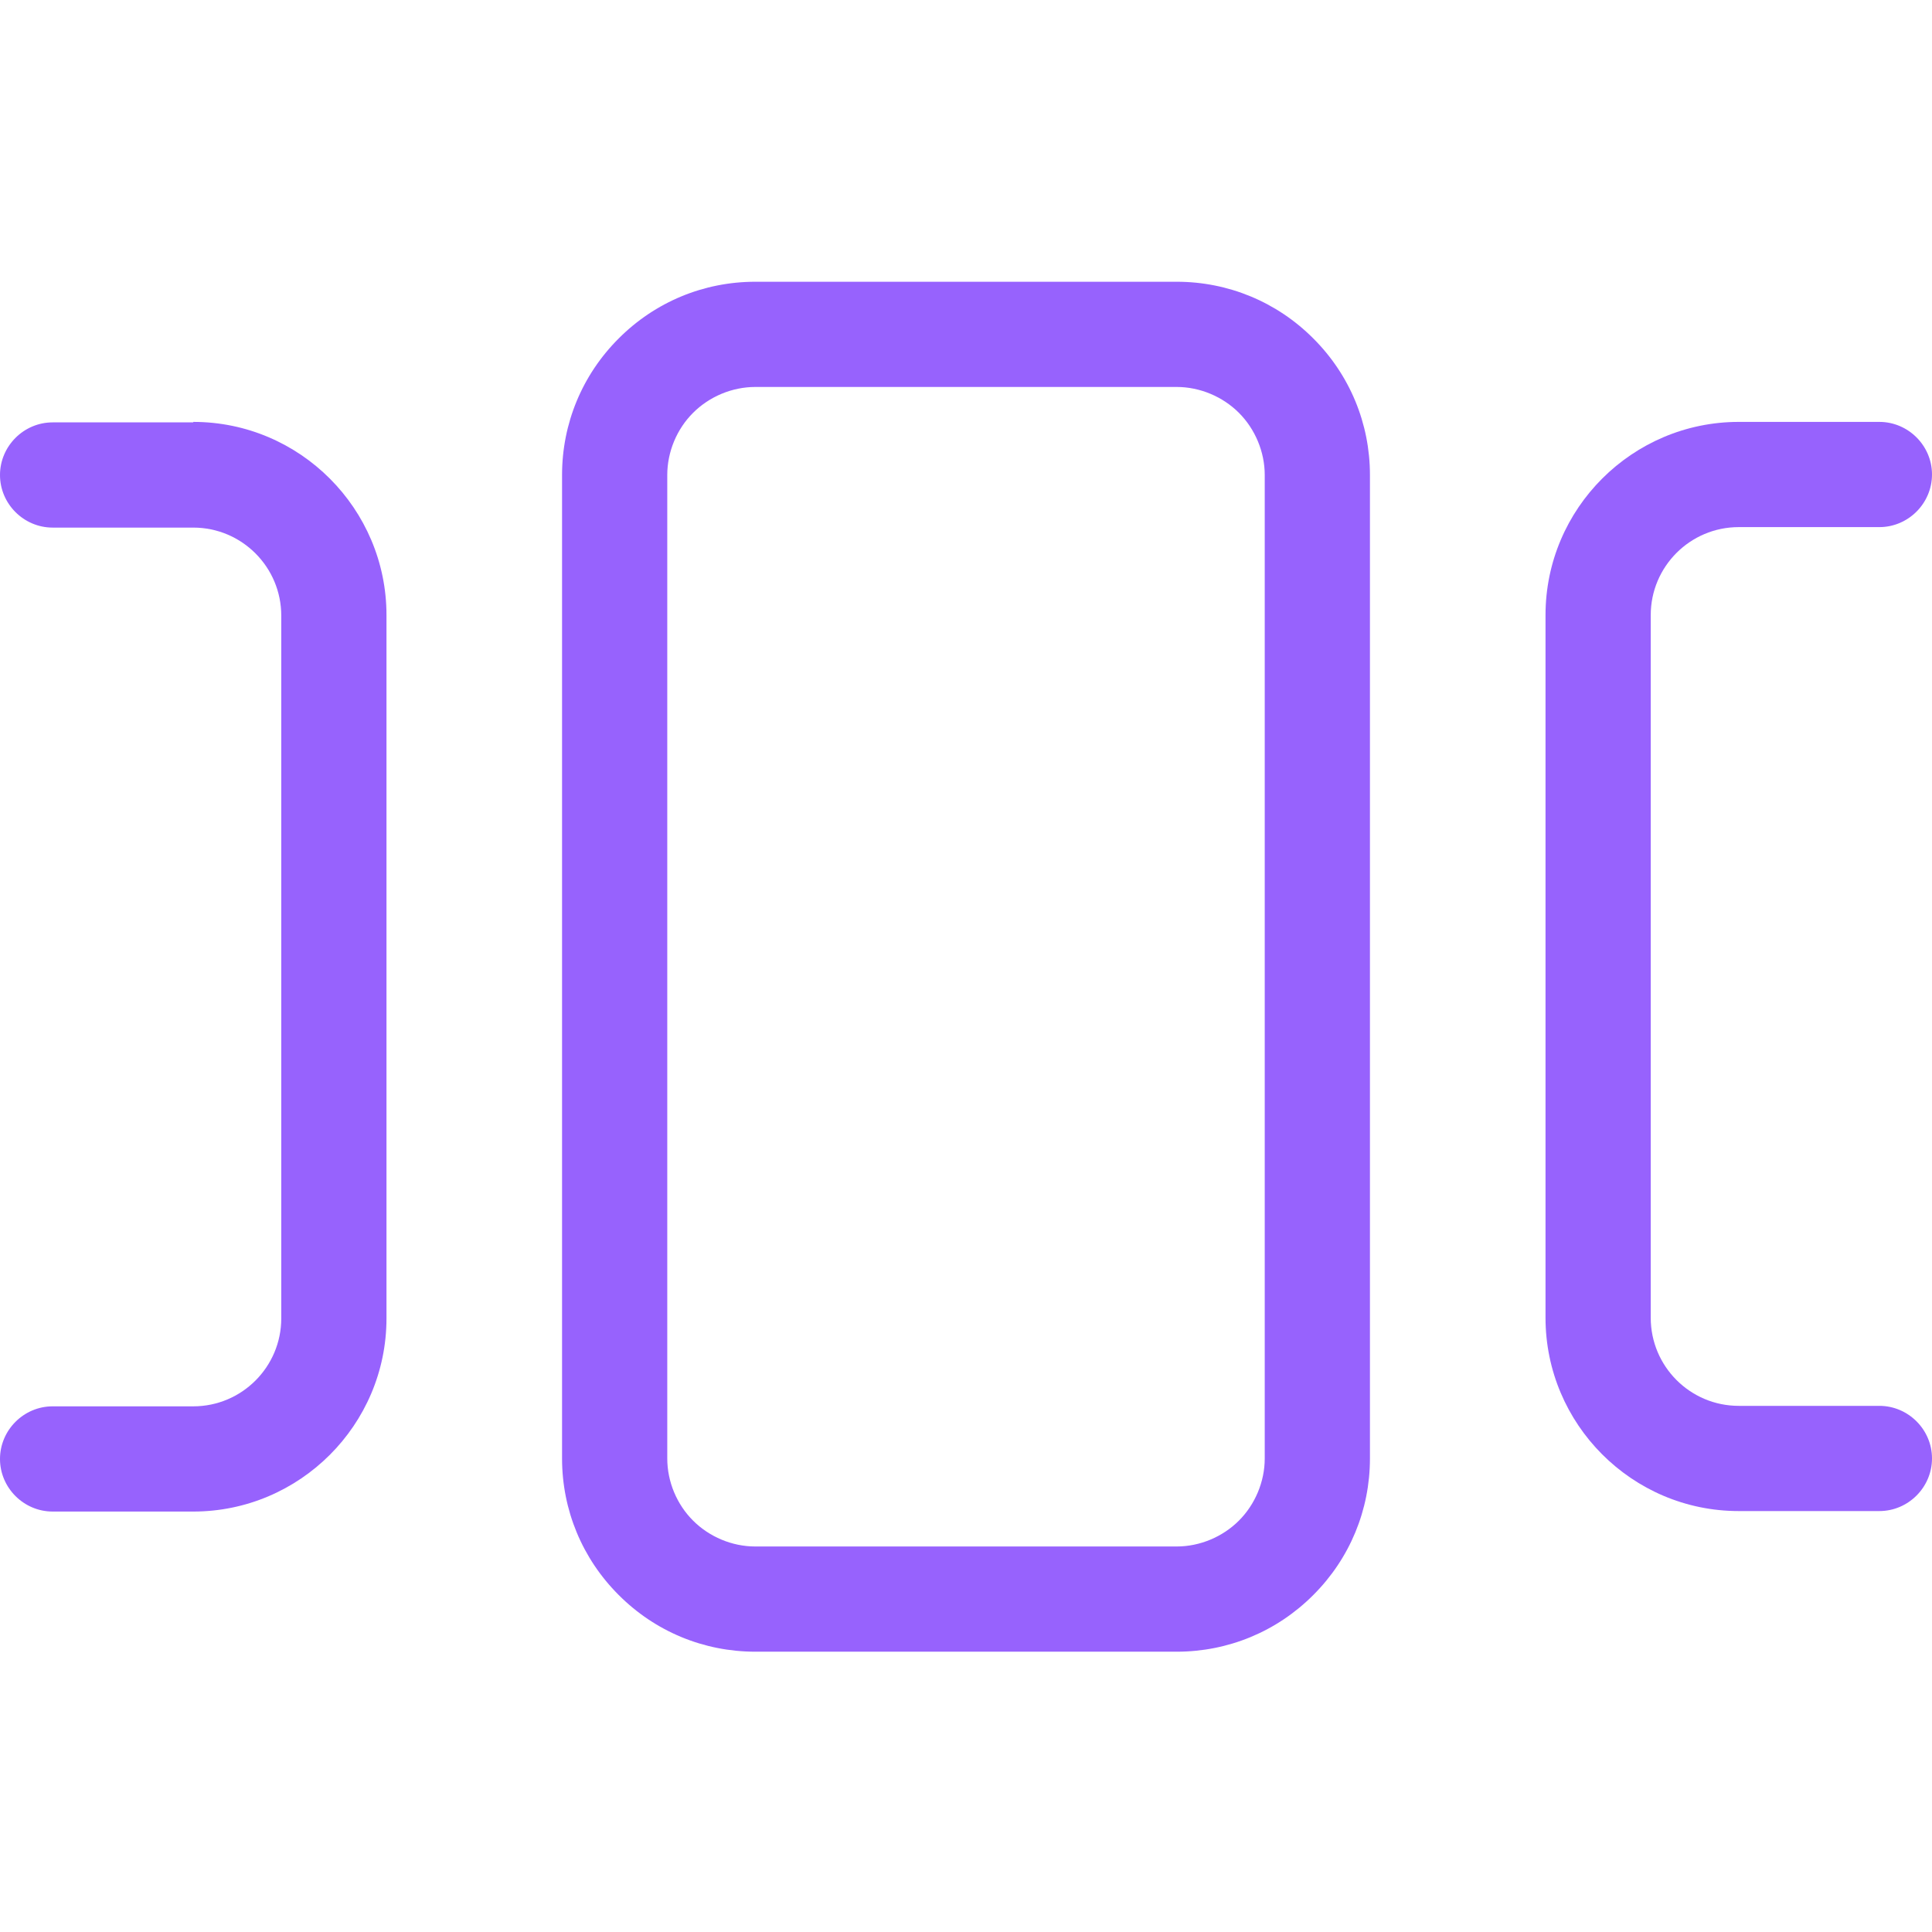
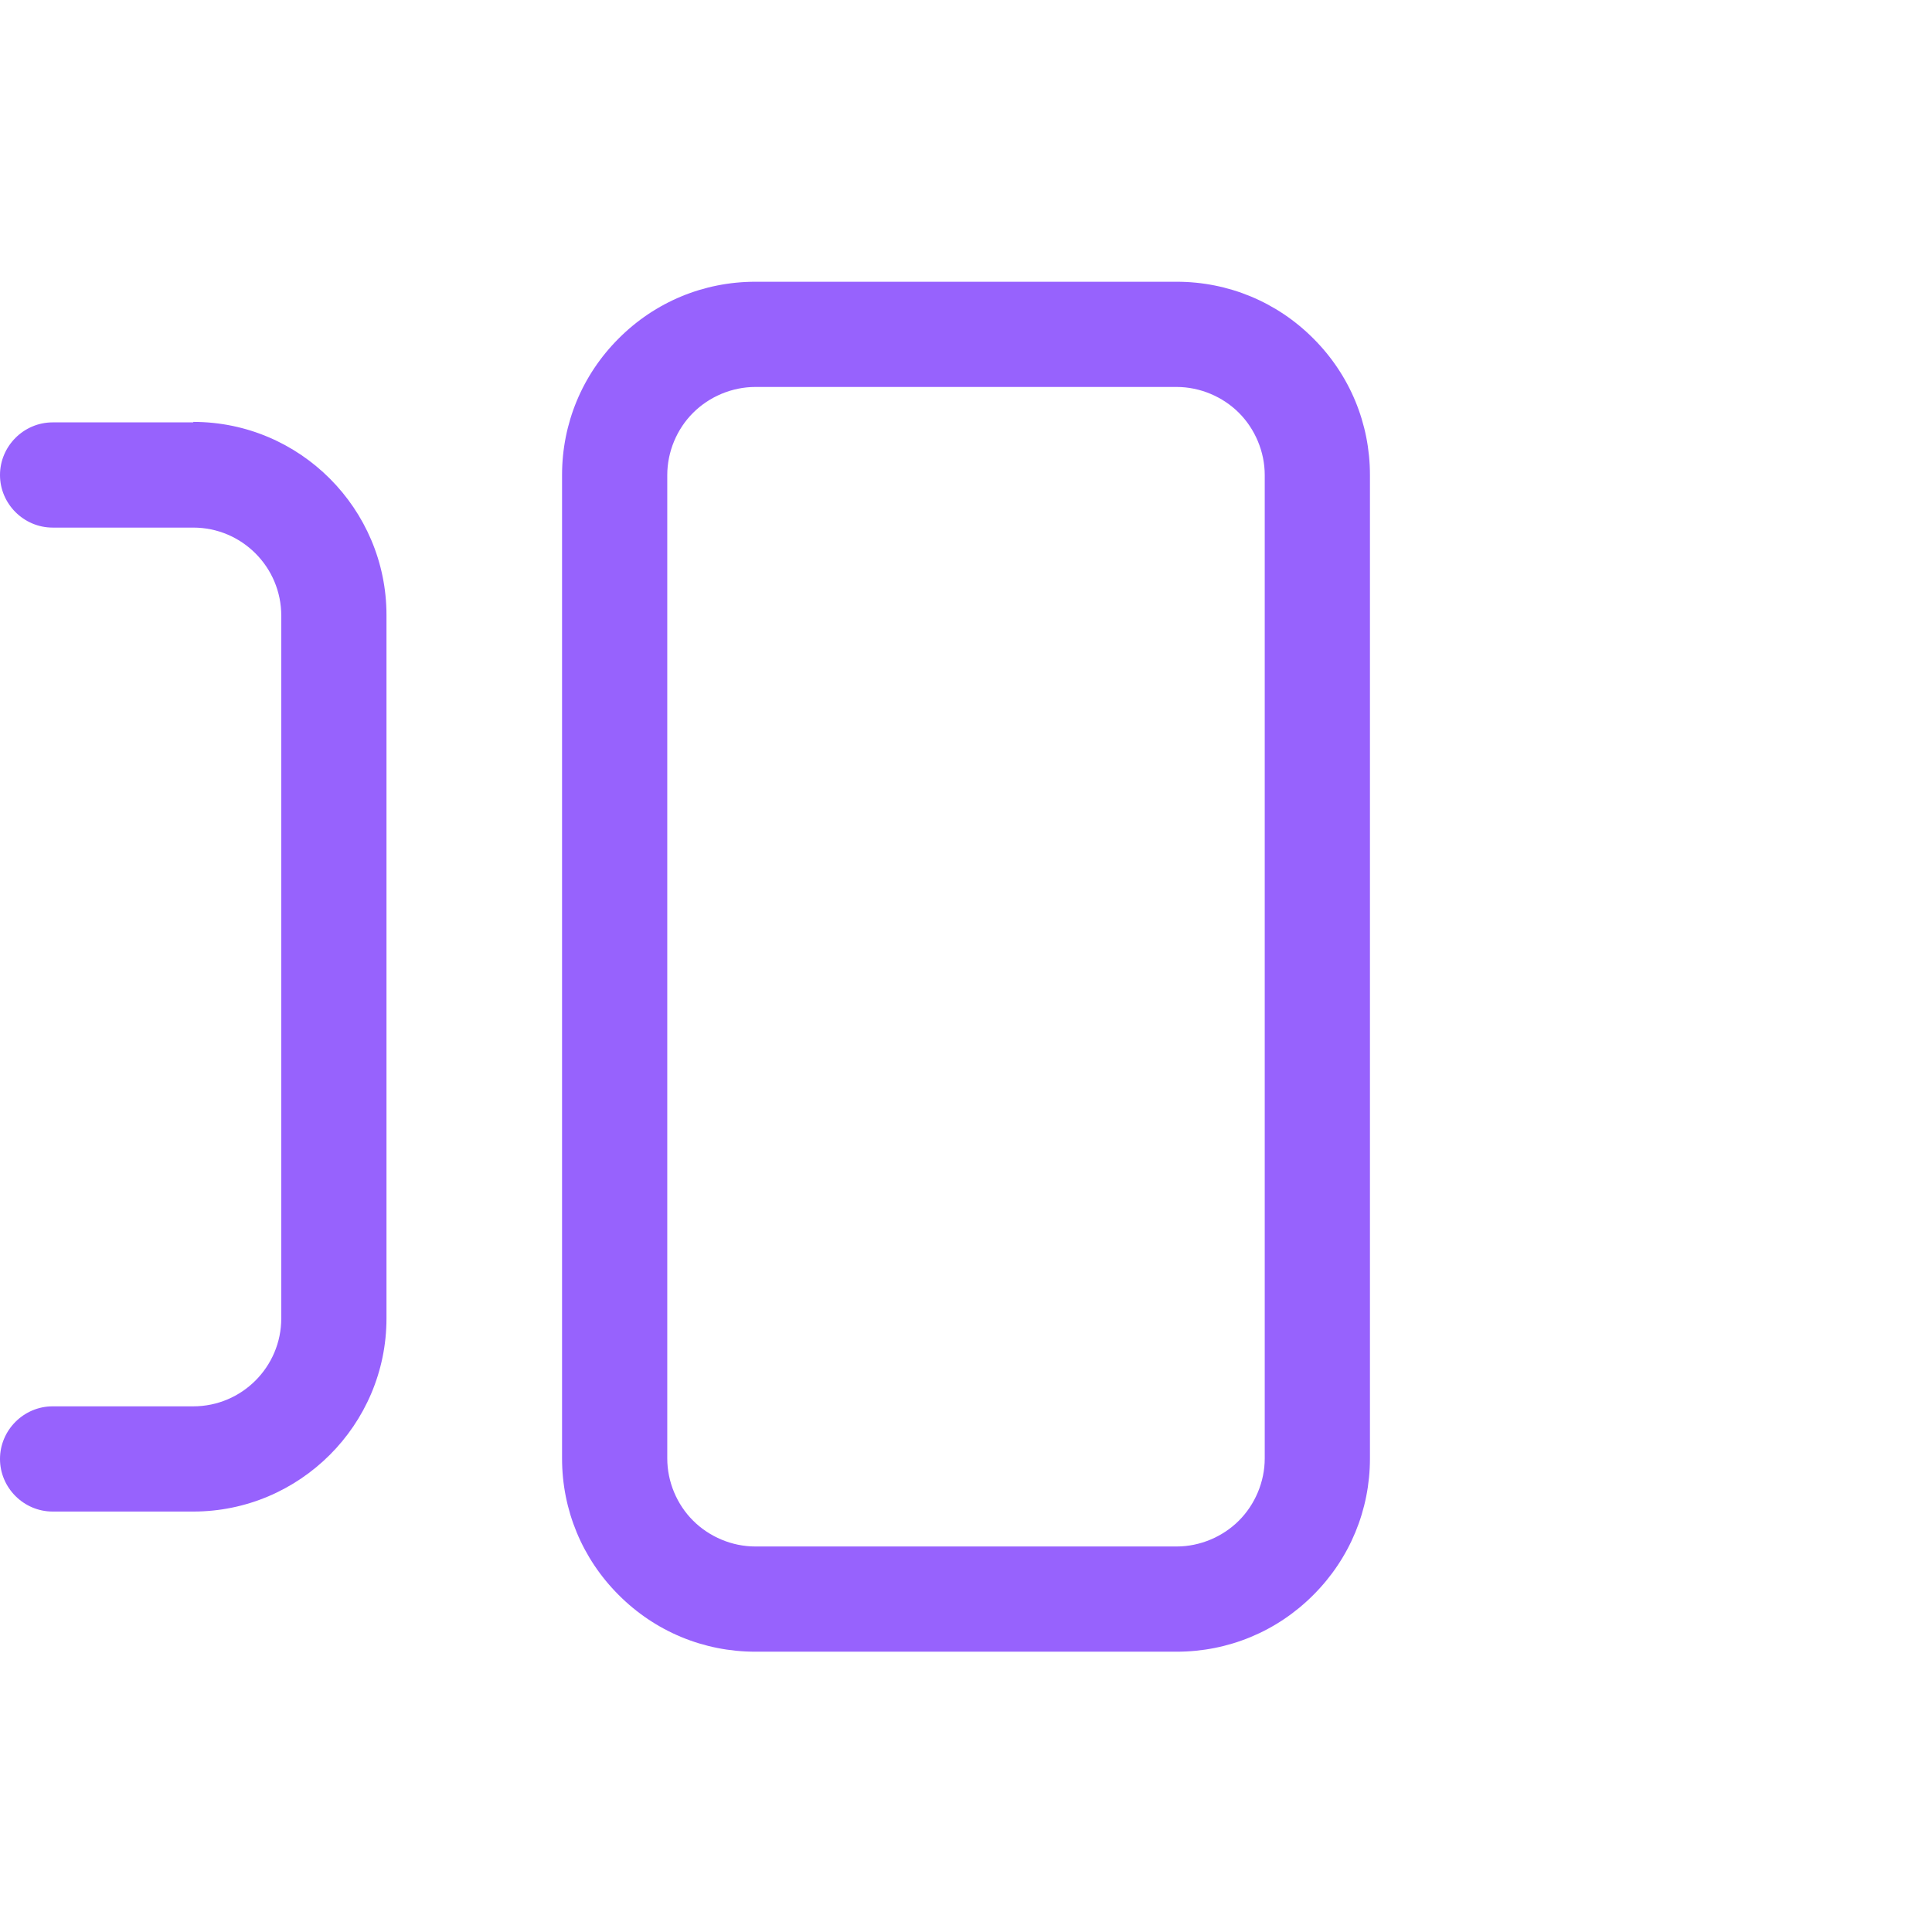
<svg xmlns="http://www.w3.org/2000/svg" width="24" height="24" viewBox="0 0 24 24" fill="none">
  <path d="M2.401 5.247H0.654C0.295 5.247 0 5.542 0 5.901C0 6.259 0.295 6.554 0.654 6.554H2.401C3.004 6.554 3.494 7.044 3.494 7.648V16.377C3.494 16.98 3.004 17.47 2.401 17.47H0.654C0.295 17.47 0 17.765 0 18.124C0 18.482 0.295 18.777 0.654 18.777H2.401C3.72 18.777 4.801 17.703 4.801 16.377V7.641C4.801 6.322 3.727 5.241 2.401 5.241V5.247Z" fill="#9762FD" />
  <path d="M14.617 3.5H9.383C8.742 3.5 8.138 3.751 7.686 4.204C7.233 4.656 6.982 5.26 6.982 5.901V18.117C6.982 18.758 7.233 19.362 7.686 19.814C8.138 20.267 8.742 20.518 9.383 20.518H14.617C15.258 20.518 15.862 20.267 16.314 19.814C16.767 19.362 17.018 18.758 17.018 18.117V5.901C17.018 5.26 16.767 4.656 16.314 4.204C15.862 3.751 15.258 3.5 14.617 3.5ZM15.711 18.117C15.711 18.407 15.591 18.689 15.39 18.89C15.189 19.091 14.906 19.211 14.617 19.211H9.383C9.093 19.211 8.811 19.091 8.61 18.89C8.408 18.689 8.289 18.407 8.289 18.117V5.901C8.289 5.612 8.408 5.329 8.61 5.128C8.811 4.927 9.093 4.807 9.383 4.807H14.617C14.906 4.807 15.189 4.927 15.39 5.128C15.591 5.329 15.711 5.612 15.711 5.901V18.117Z" fill="#9762FD" />
-   <path d="M23.346 17.464H21.599C20.996 17.464 20.506 16.974 20.506 16.37V7.641C20.506 7.038 20.996 6.548 21.599 6.548H23.346C23.705 6.548 24 6.253 24 5.894C24 5.536 23.705 5.241 23.346 5.241H21.599C20.28 5.241 19.199 6.315 19.199 7.641V16.37C19.199 17.69 20.273 18.771 21.599 18.771H23.346C23.705 18.771 24 18.476 24 18.117C24 17.759 23.705 17.464 23.346 17.464Z" fill="#9762FD" />
</svg>